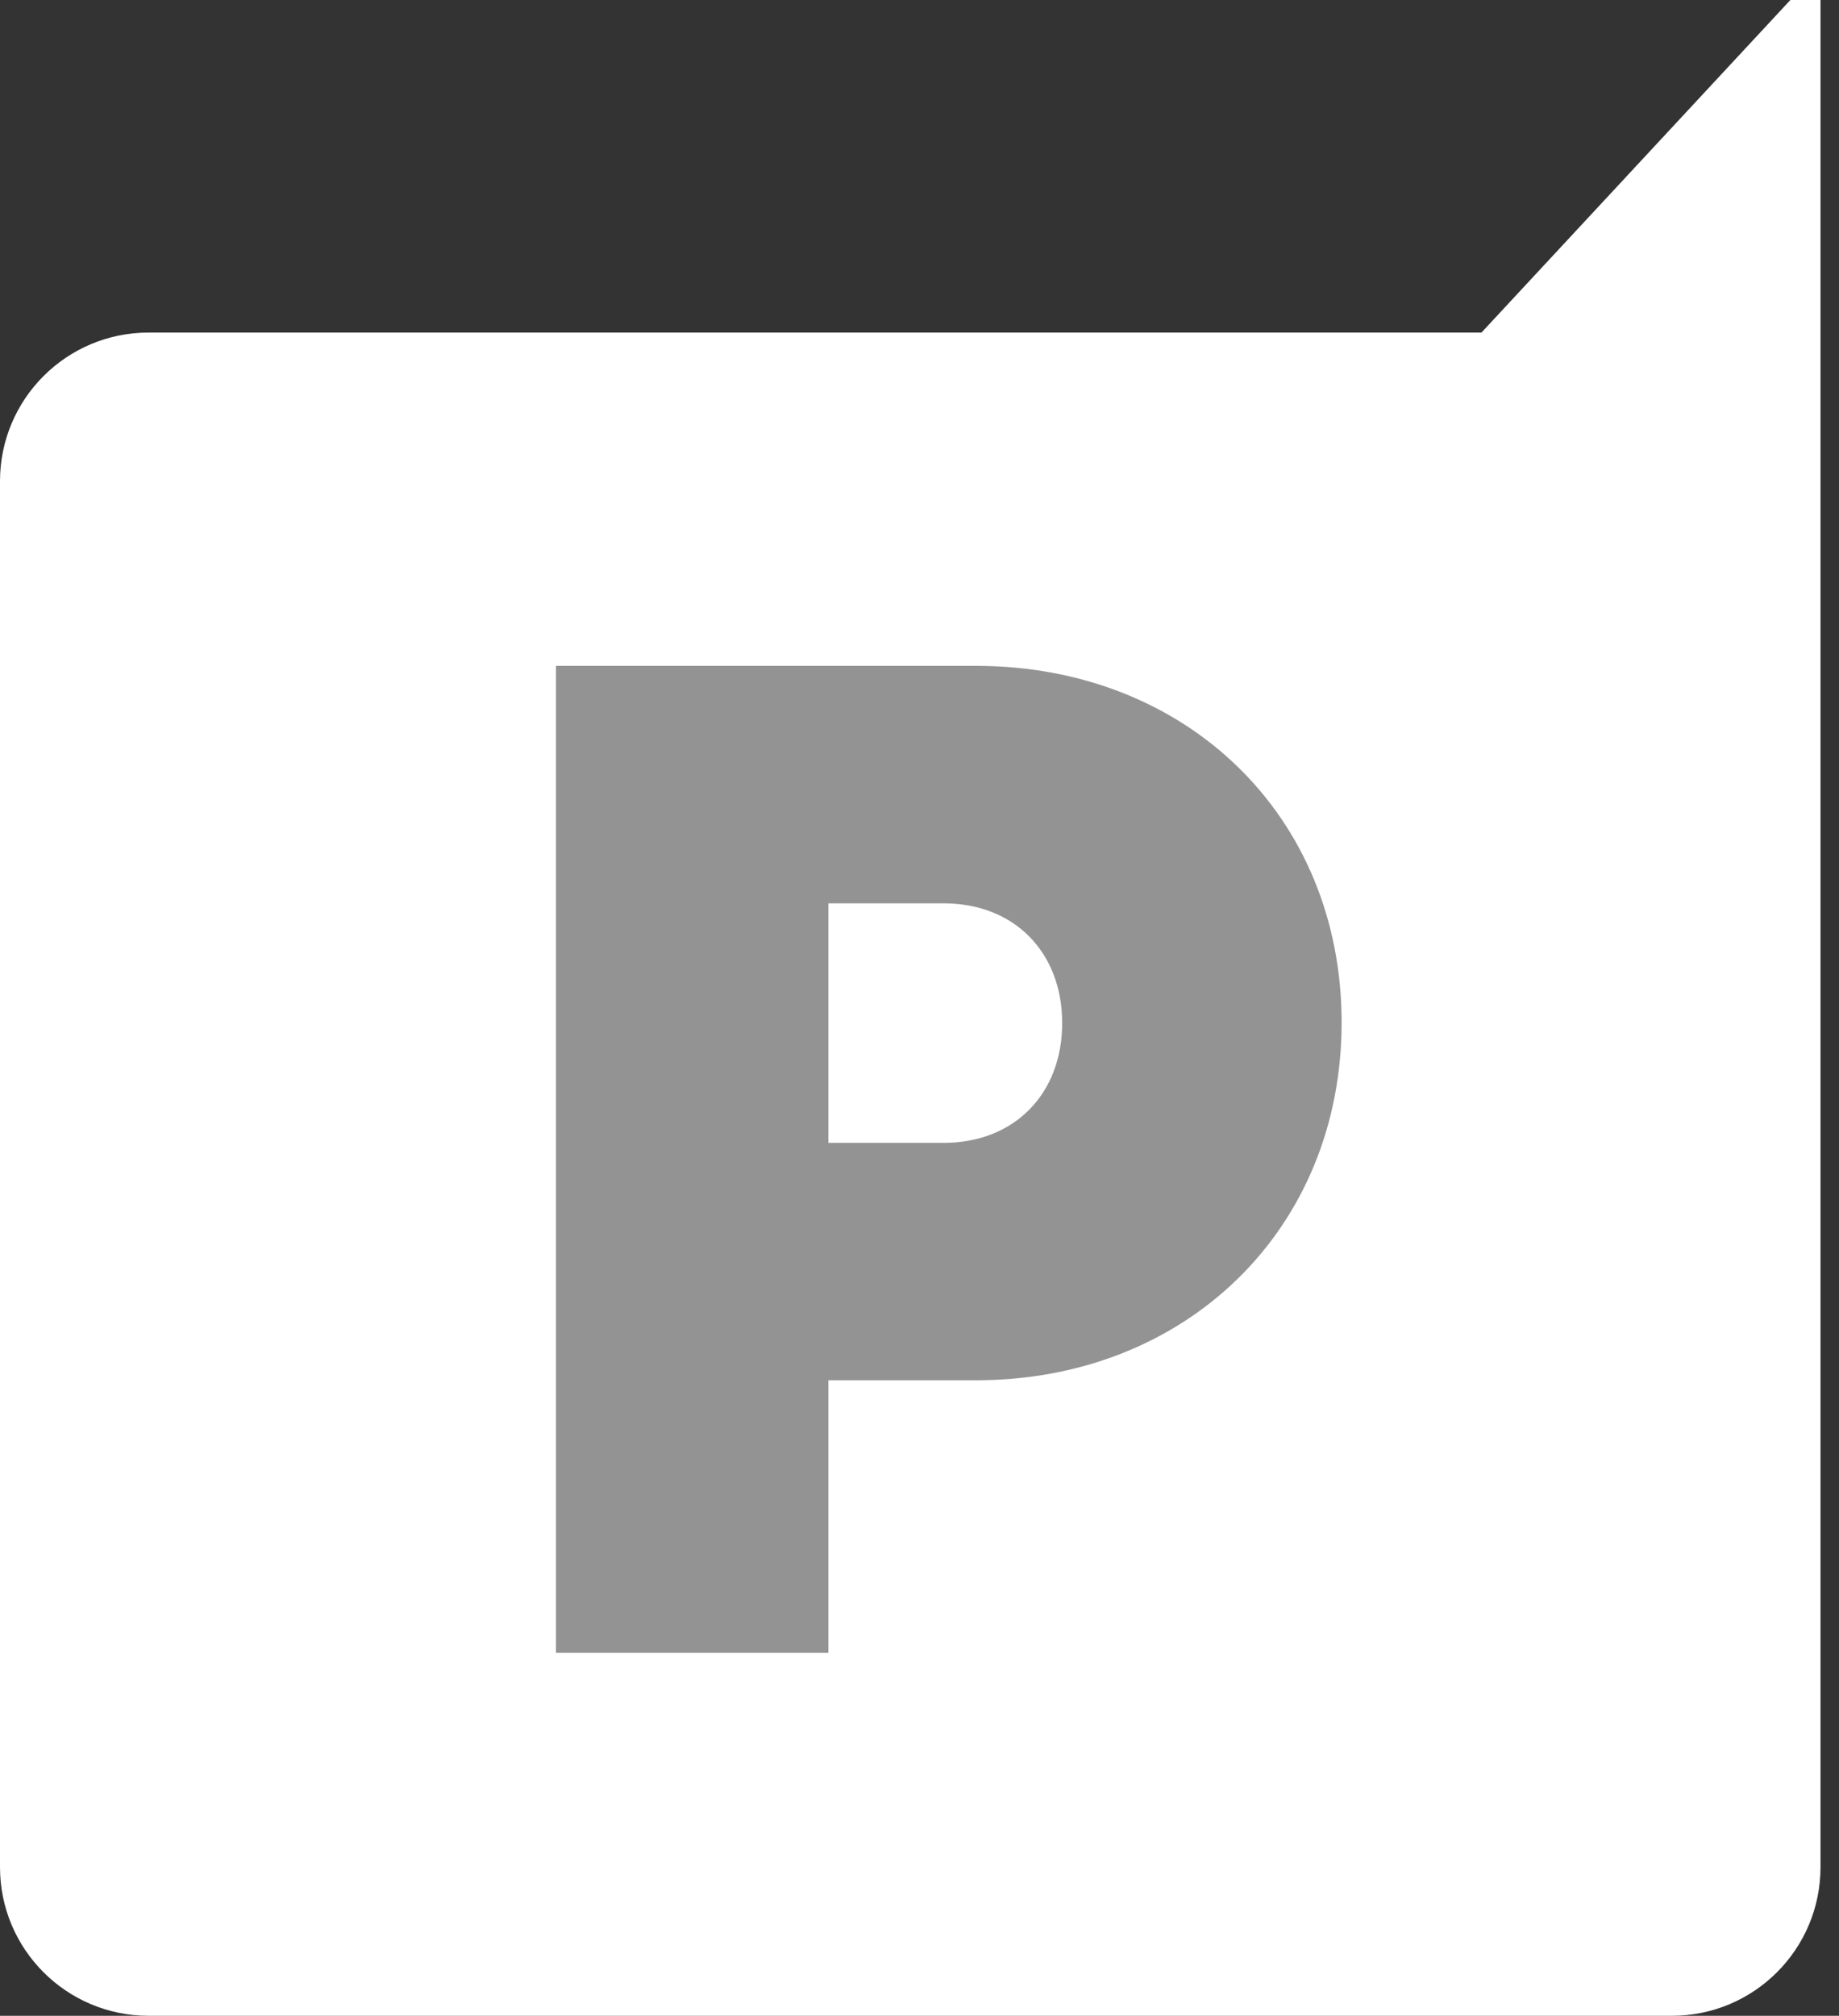
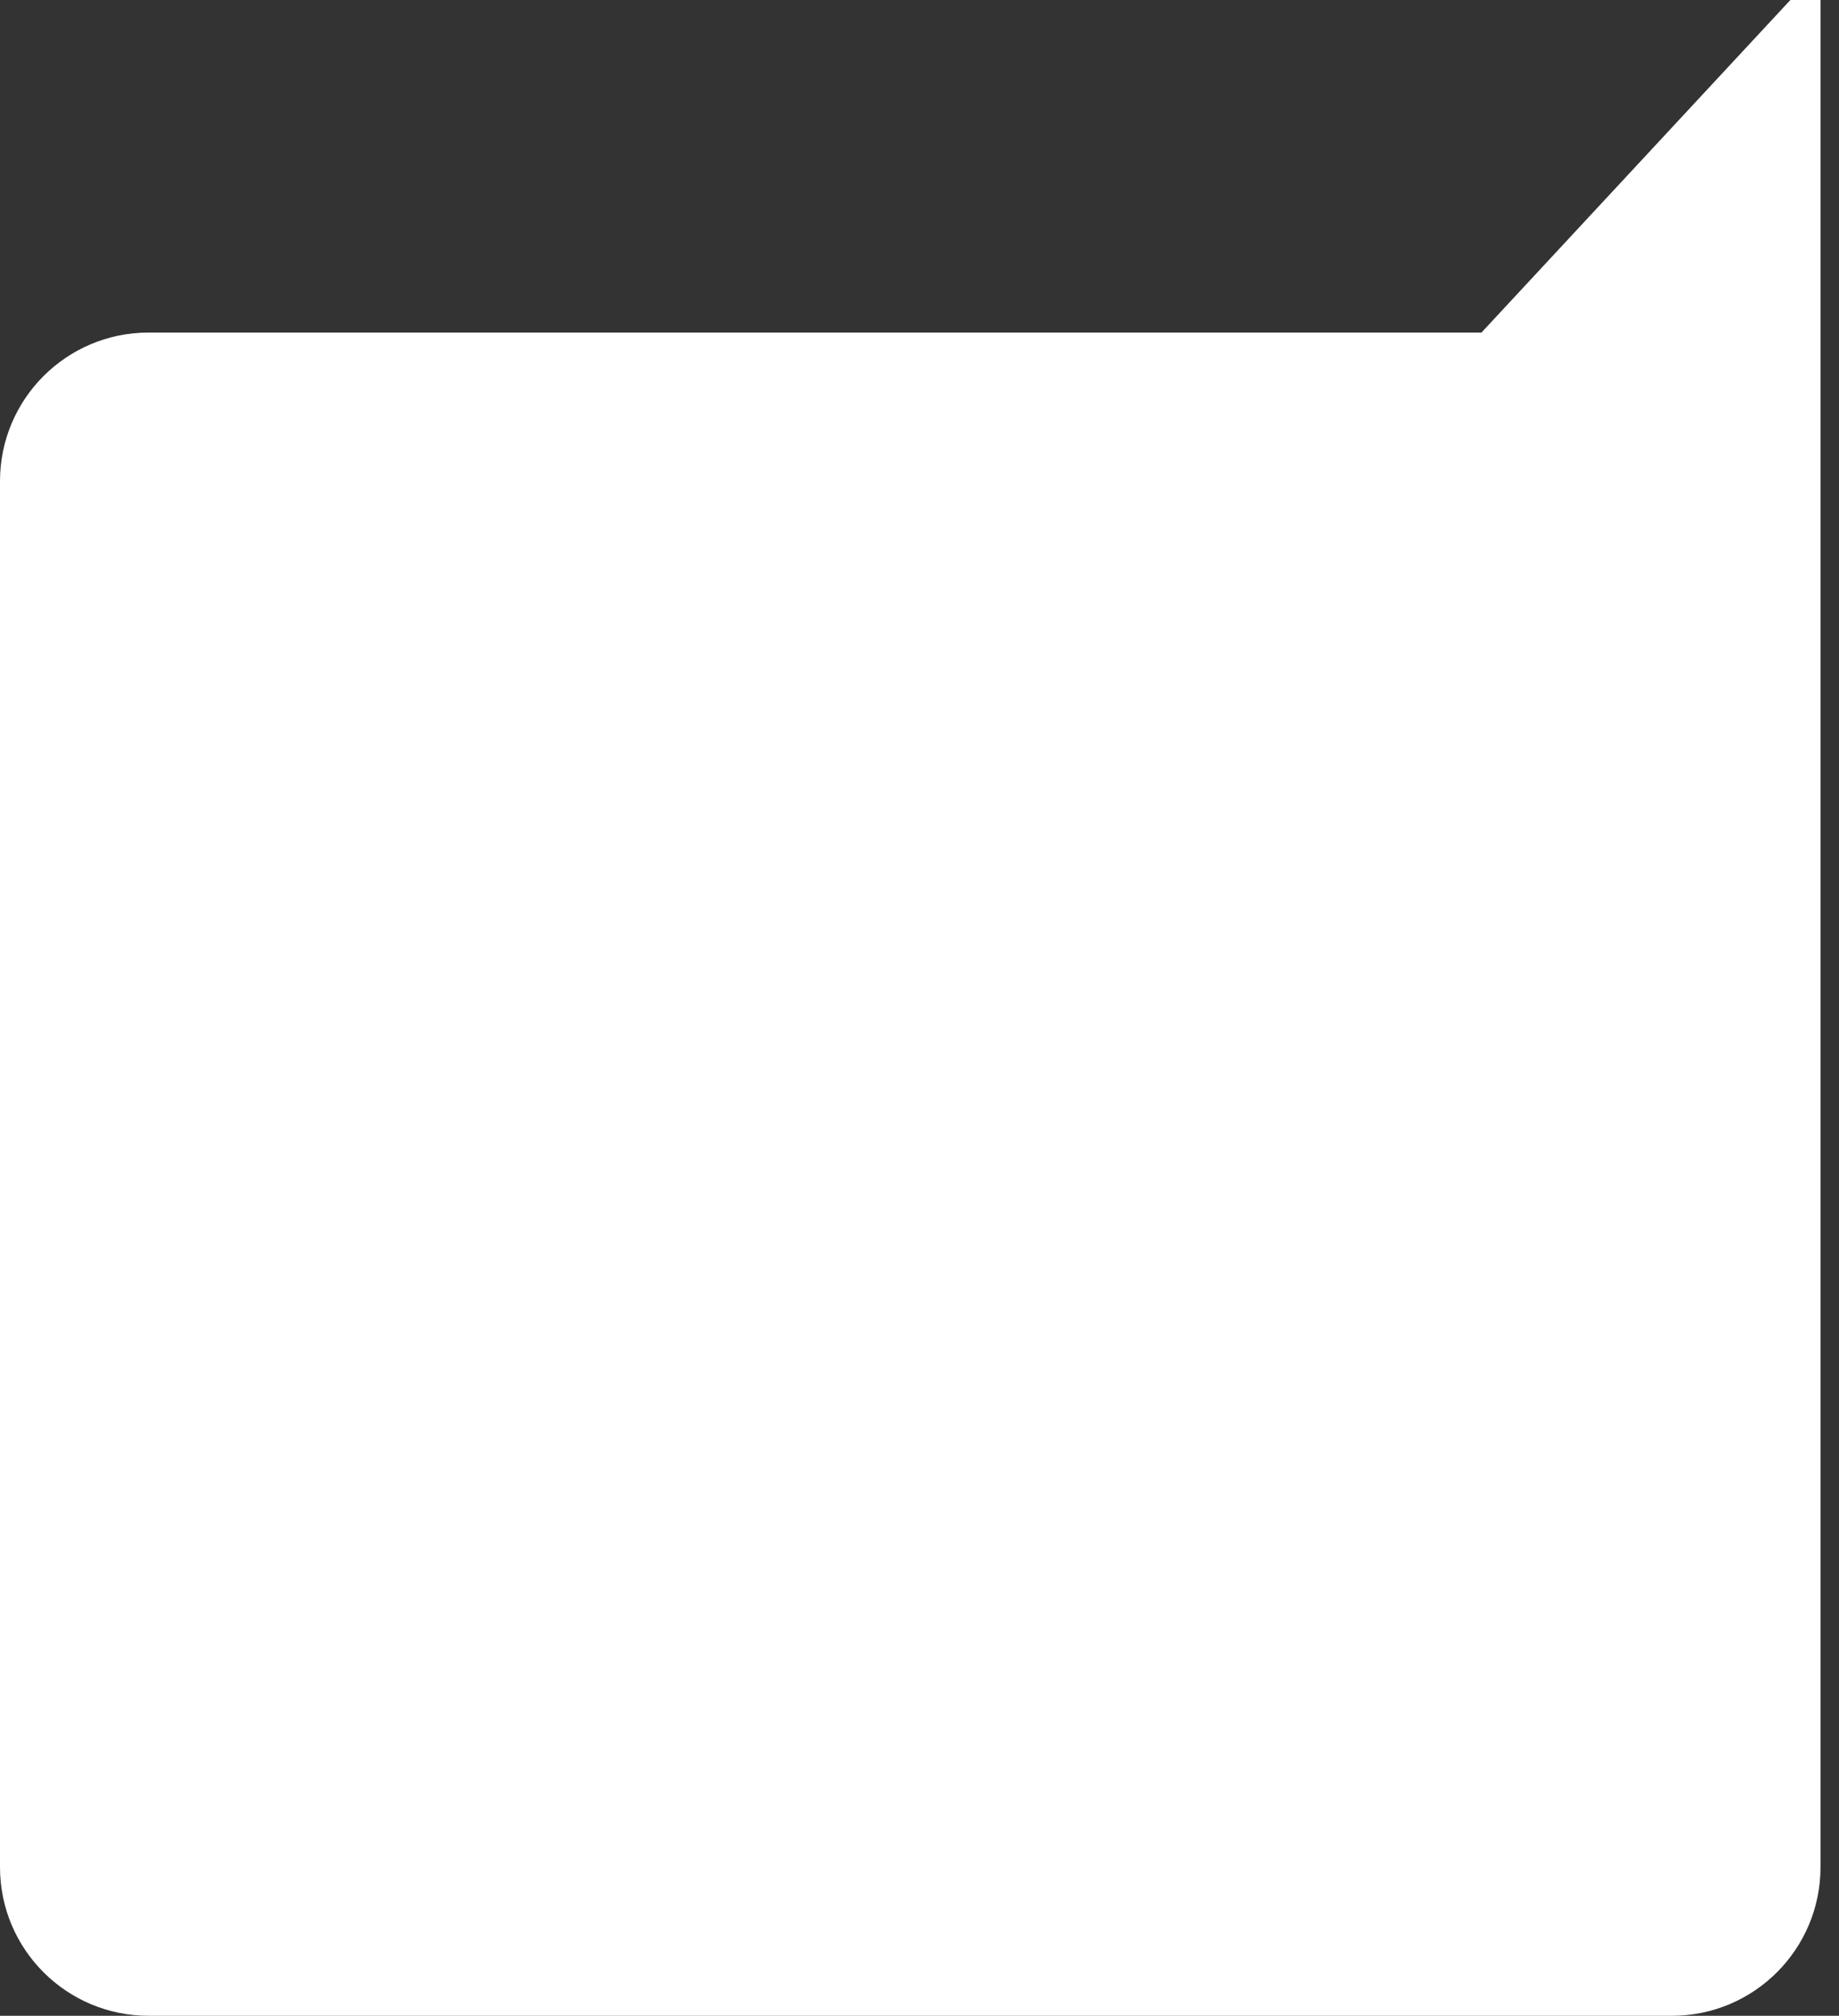
<svg xmlns="http://www.w3.org/2000/svg" width="73" height="80" viewBox="0 0 73 80" fill="none">
  <rect x="0" y="0" width="73" height="80" fill="#333333" stroke="none" />
  <path d="M72.266 2.33161e-06V74.102C72.266 77.359 69.625 80 66.368 80L5.898 80C2.641 80 0 77.359 0 74.102L3.44378e-05 19.096C3.44378e-05 15.838 2.641 13.198 5.898 13.198L58.808 13.198L71.07 2.33161e-06H72.266Z" fill="white" />
-   <path d="M42.164 40.603C42.164 37.819 40.292 35.85 37.451 35.85H32.883V45.356H37.451C40.292 45.356 42.164 43.386 42.164 40.603ZM53.256 40.578C53.256 48.793 47.071 54.778 38.745 54.778H32.883V65.596H22.068L22.068 26.426H38.745C47.071 26.426 53.256 32.365 53.256 40.578Z" fill="#939393" />
</svg>